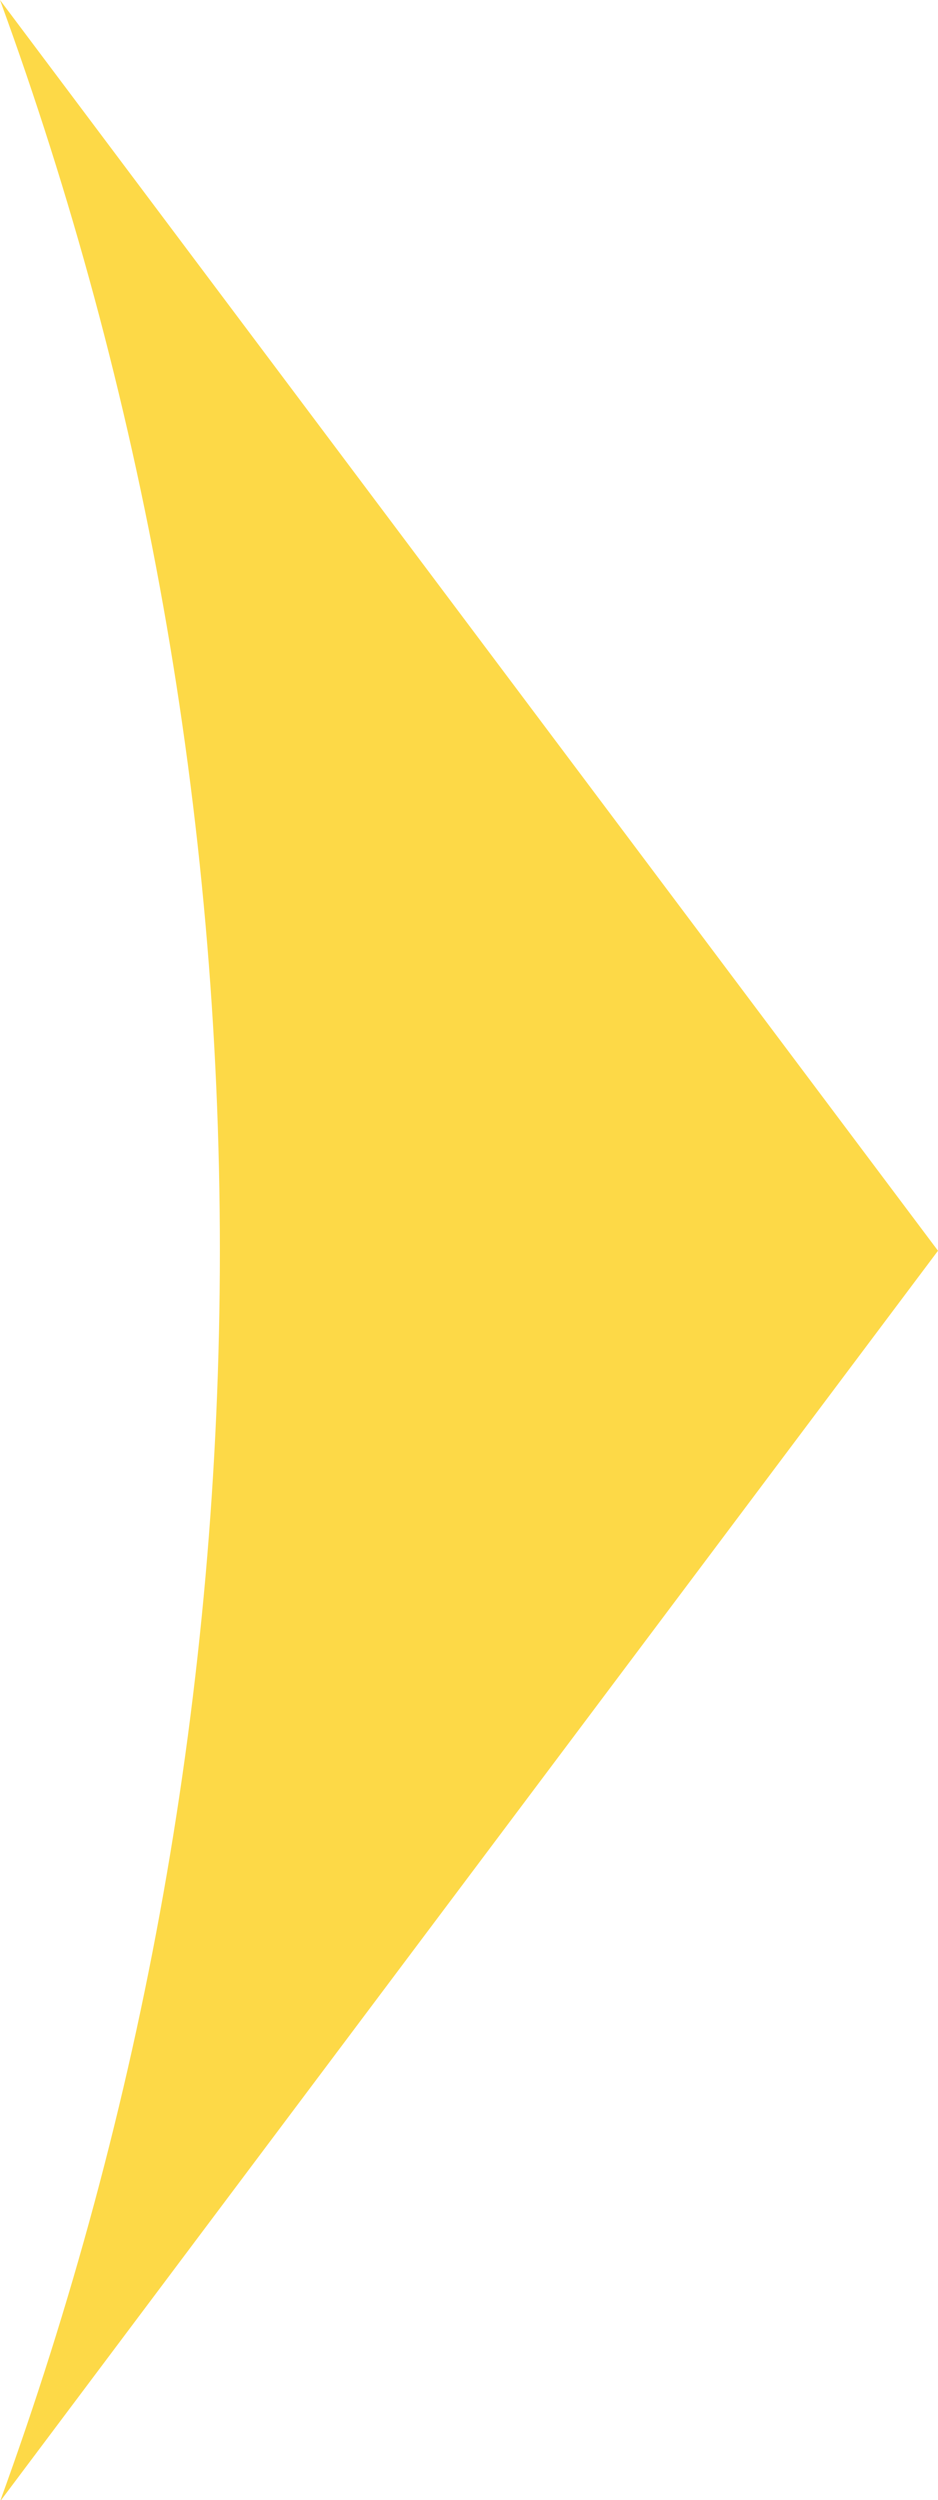
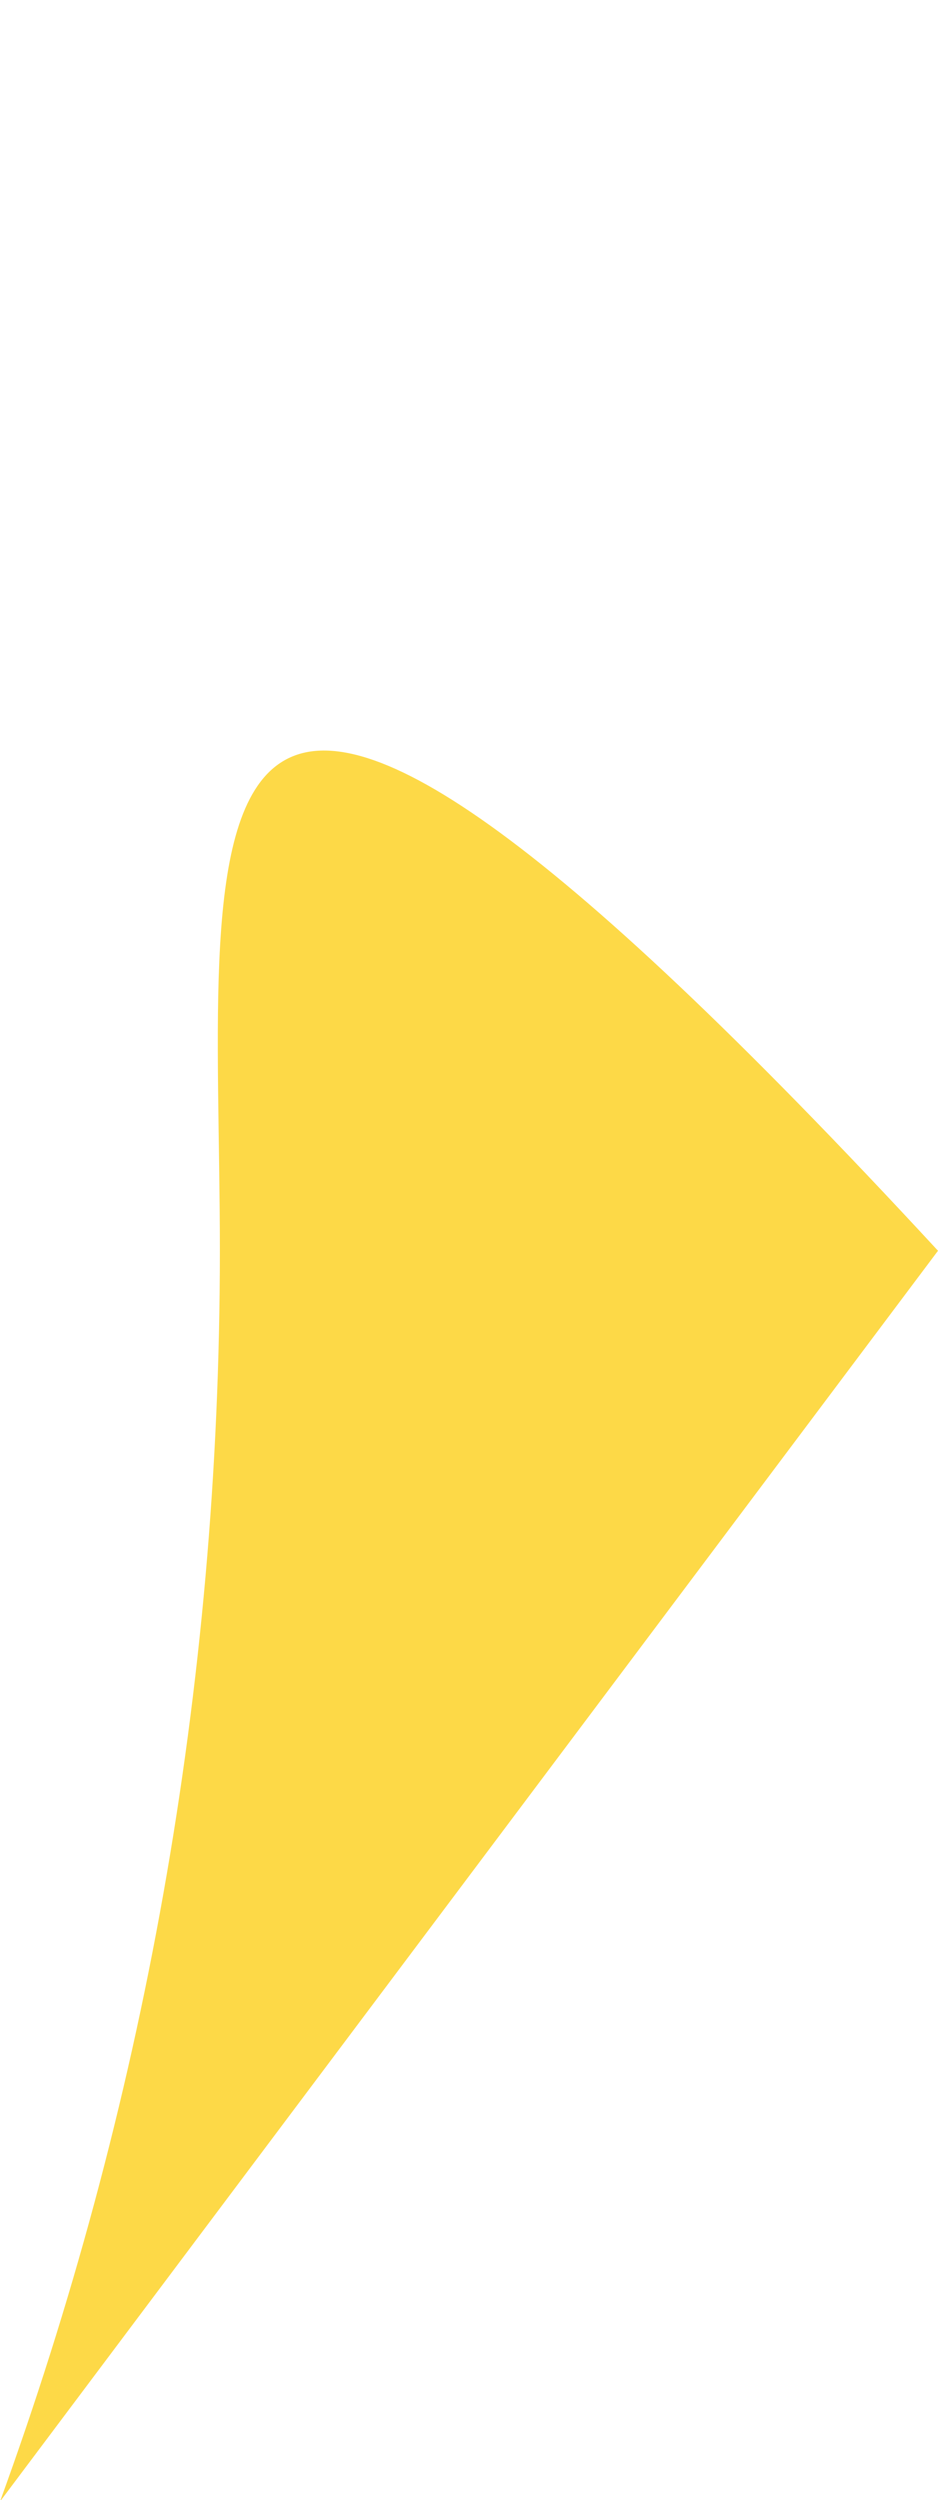
<svg xmlns="http://www.w3.org/2000/svg" version="1.1" id="レイヤー_1" x="0px" y="0px" viewBox="0 0 59.3 157.9" style="enable-background:new 0 0 59.3 157.9;" xml:space="preserve">
  <style type="text/css">
	.st0{fill:#FDD947;}
</style>
-   <path class="st0" d="M13.9,79c0,27.7-4.9,54.3-13.9,79l59.3-79L0,0C9,24.6,13.9,51.2,13.9,79z" />
+   <path class="st0" d="M13.9,79c0,27.7-4.9,54.3-13.9,79l59.3-79C9,24.6,13.9,51.2,13.9,79z" />
</svg>